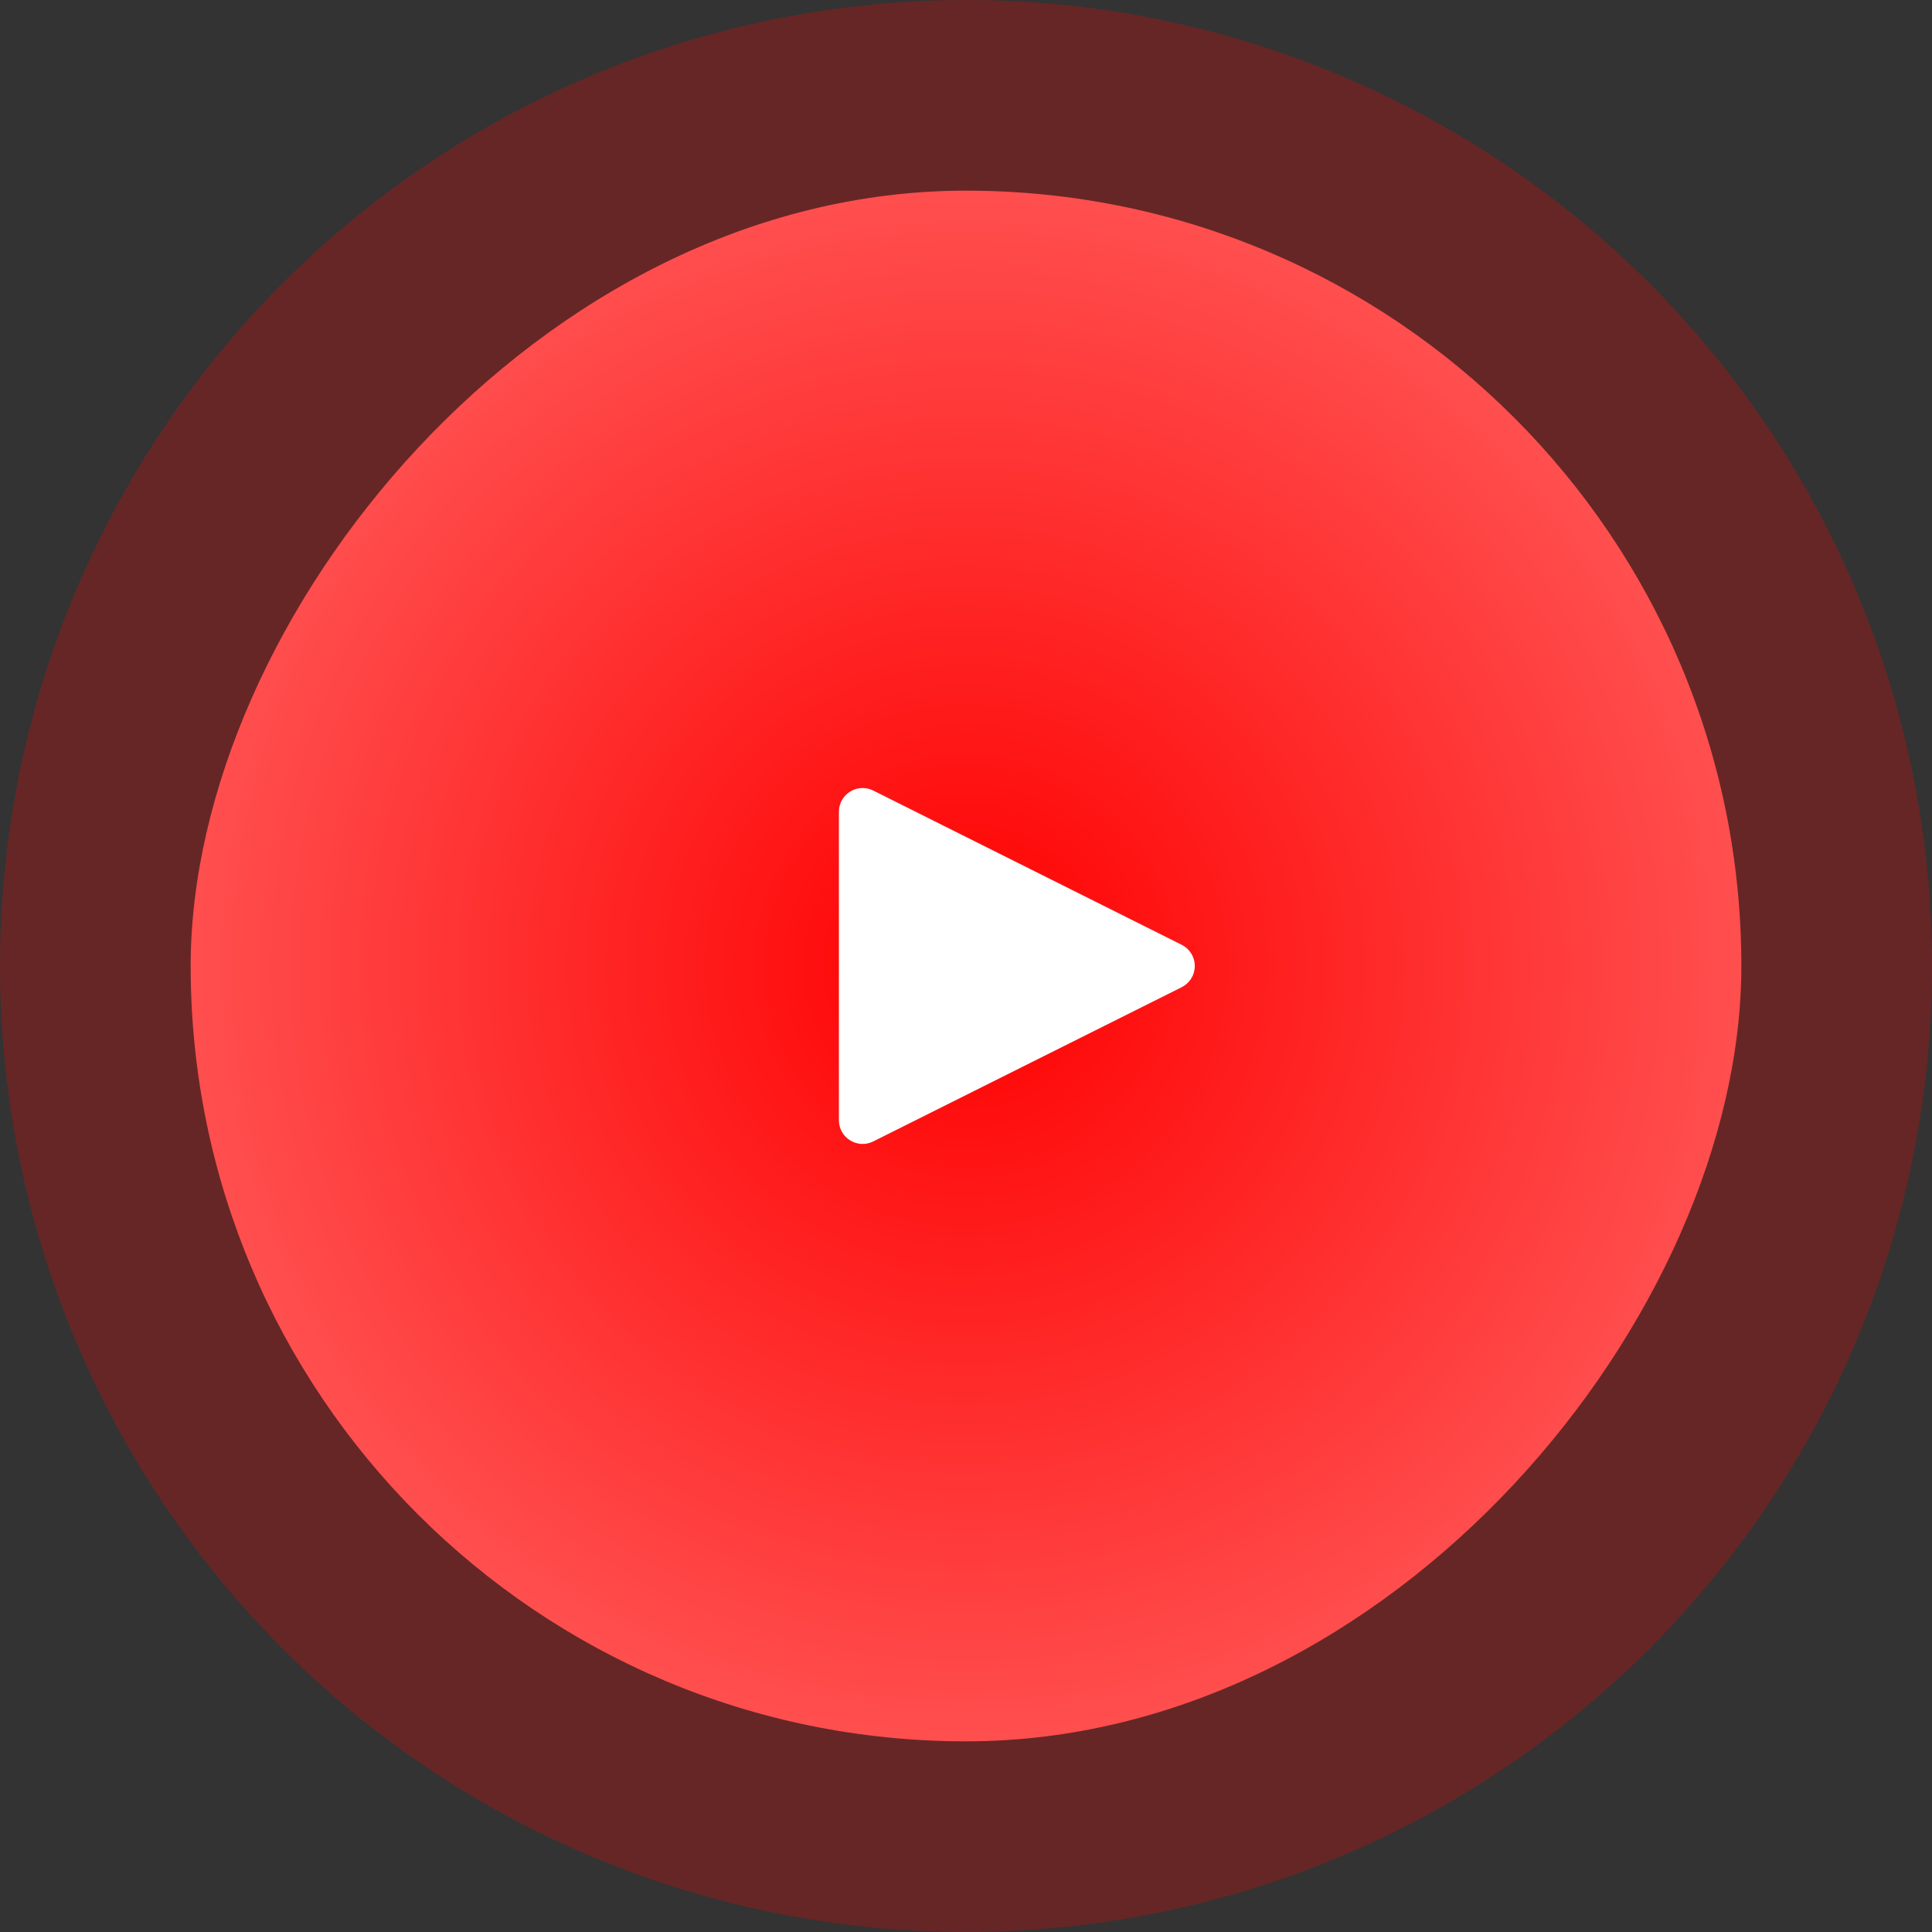
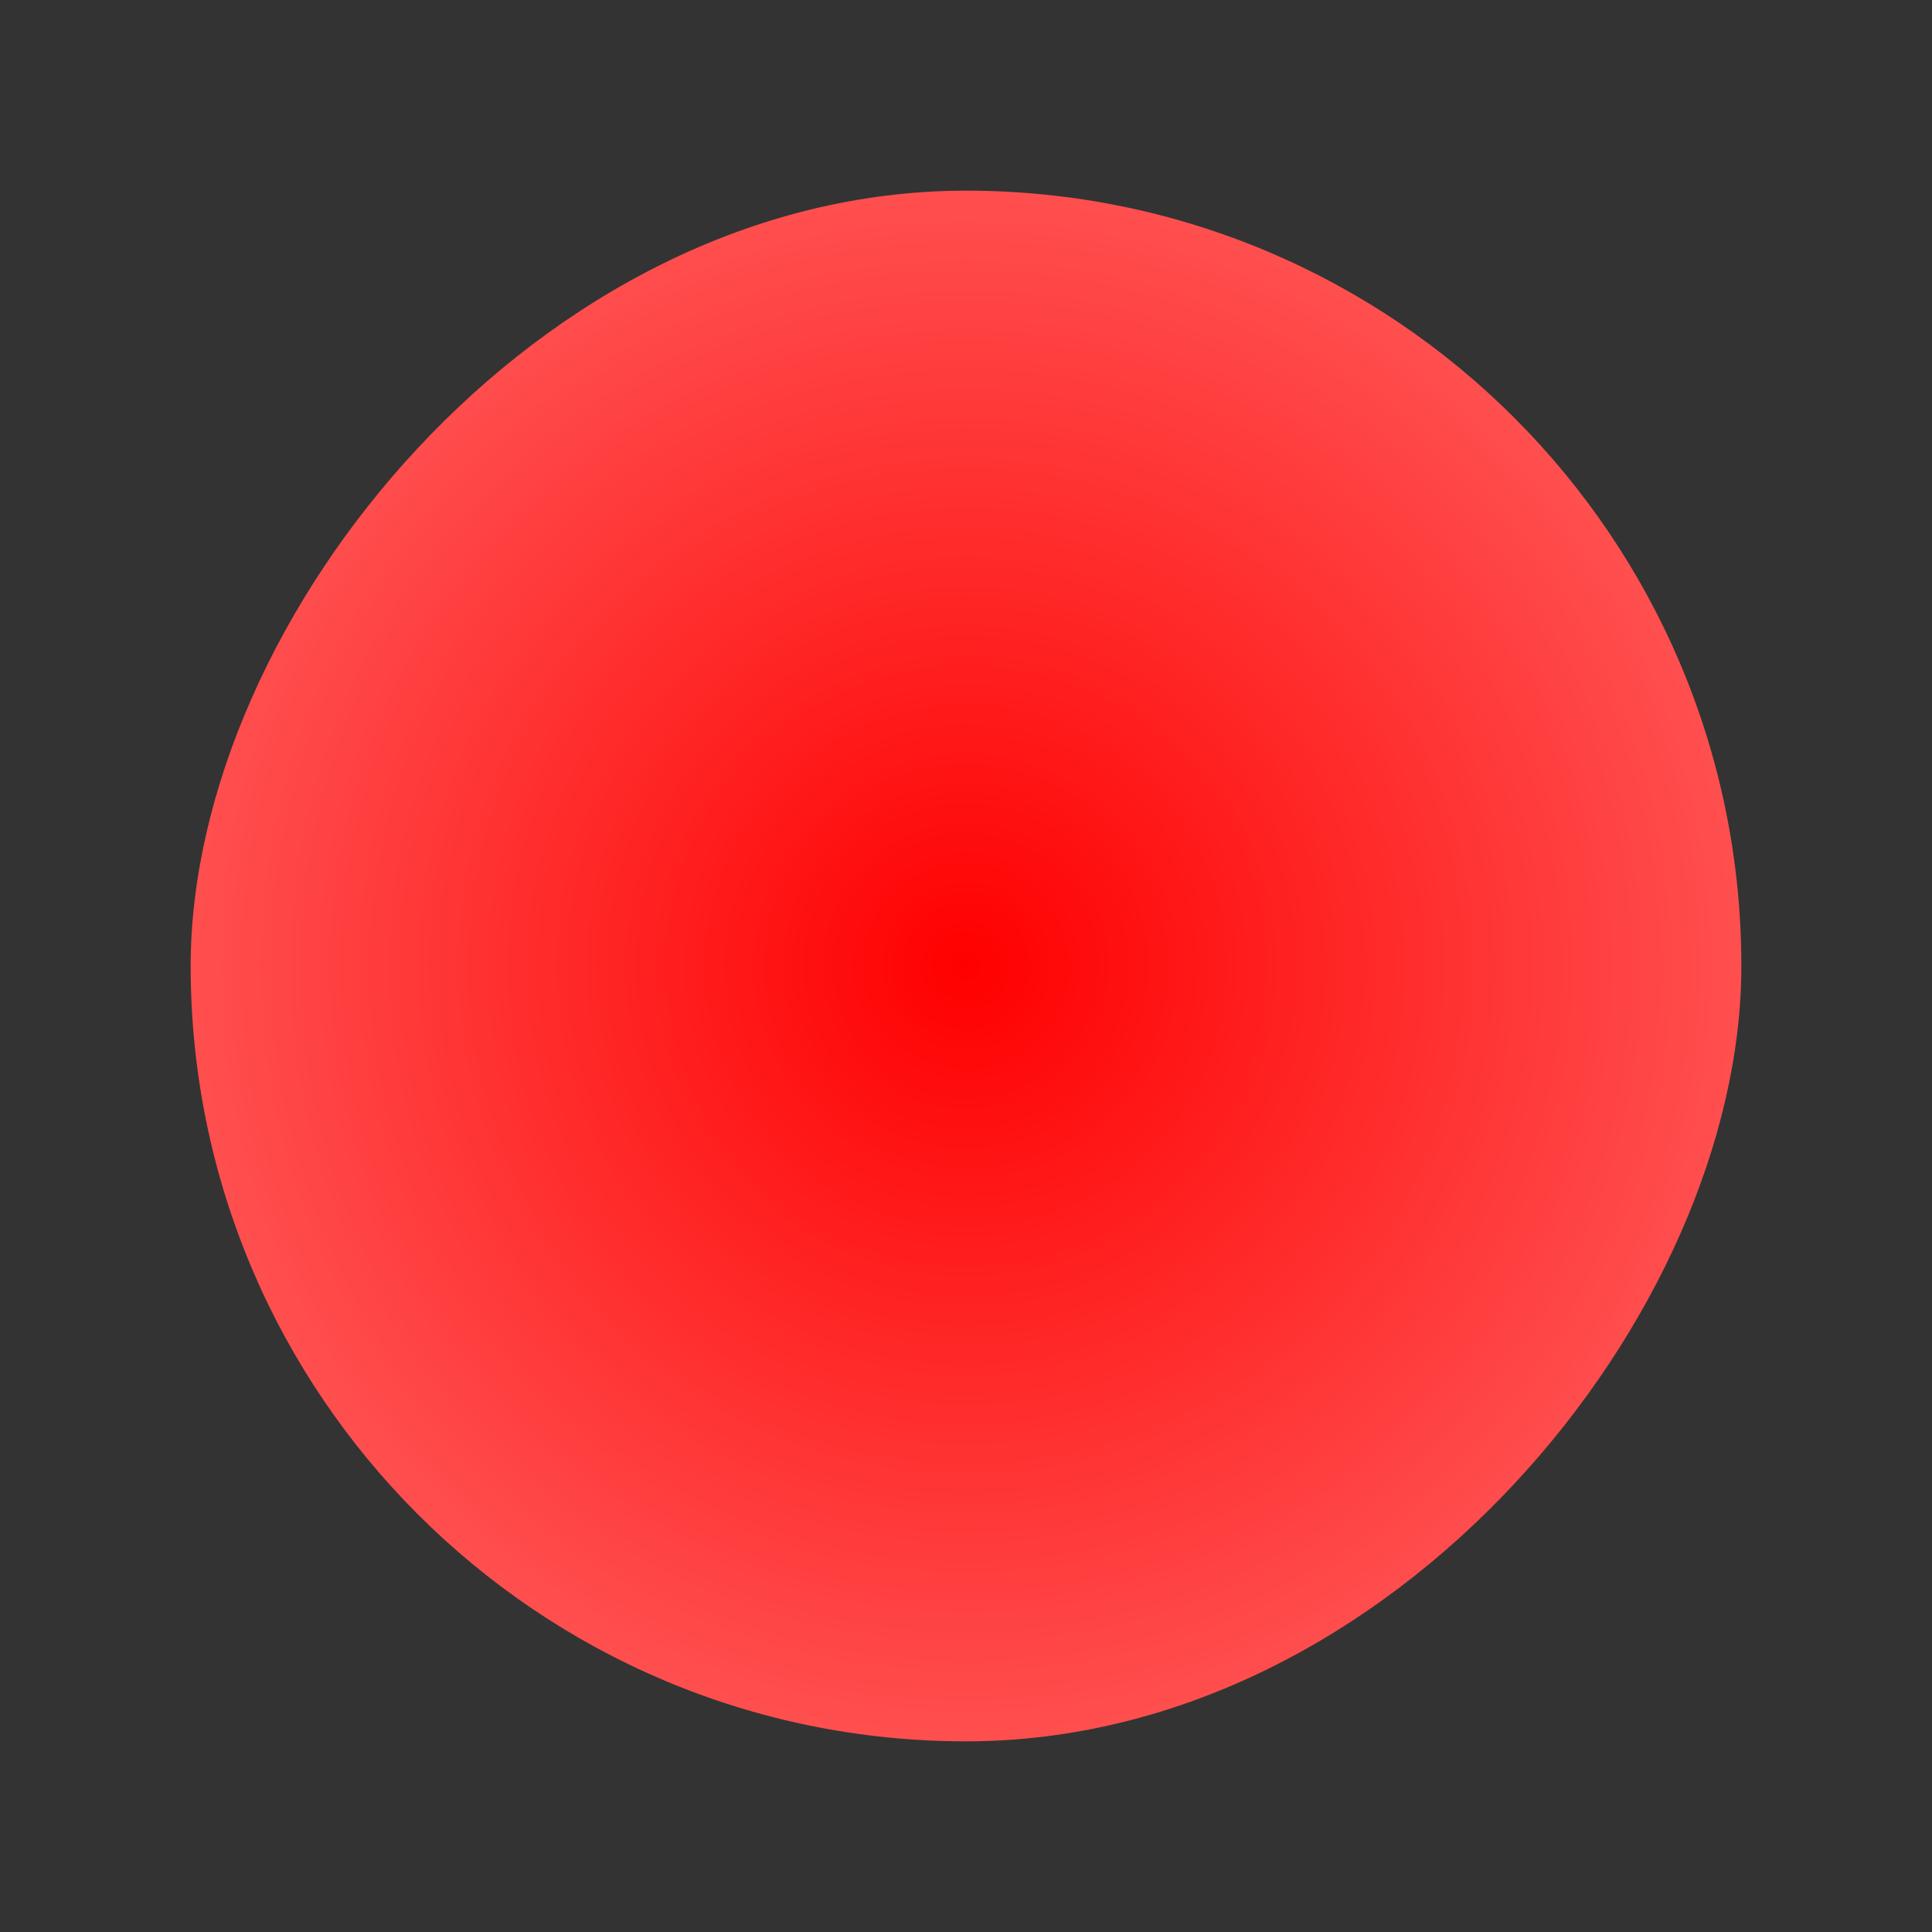
<svg xmlns="http://www.w3.org/2000/svg" width="152" height="152" viewBox="0 0 152 152" fill="none">
  <rect x="0" y="0" width="152" height="152" fill="#333333" stroke="none" />
-   <circle opacity="0.25" cx="76.001" cy="75.999" r="76" fill="#FF0000" />
  <rect width="122" height="122" rx="61" transform="matrix(1 0 0 -1 15.001 137)" fill="url(#paint0_radial_354_5864)" />
  <g clip-path="url(#clip0_354_5864)">
-     <path d="M67.974 62.002C66.903 61.941 66.001 62.793 66.001 63.865V88.133C66.001 89.521 67.462 90.423 68.703 89.802L92.969 77.668C93.601 77.352 94.001 76.706 94.001 75.999C94.001 75.293 93.601 74.647 92.969 74.331L68.703 62.197C68.476 62.083 68.228 62.017 67.974 62.002Z" fill="white" />
-   </g>
+     </g>
  <defs>
    <radialGradient id="paint0_radial_354_5864" cx="0" cy="0" r="1" gradientUnits="userSpaceOnUse" gradientTransform="translate(61 61) rotate(-90) scale(61)">
      <stop stop-color="#FF0000" />
      <stop offset="1" stop-color="#FF4F4F" />
    </radialGradient>
    <clipPath id="clip0_354_5864">
-       <rect width="28" height="28" fill="white" transform="translate(66.001 61.999)" />
-     </clipPath>
+       </clipPath>
  </defs>
</svg>